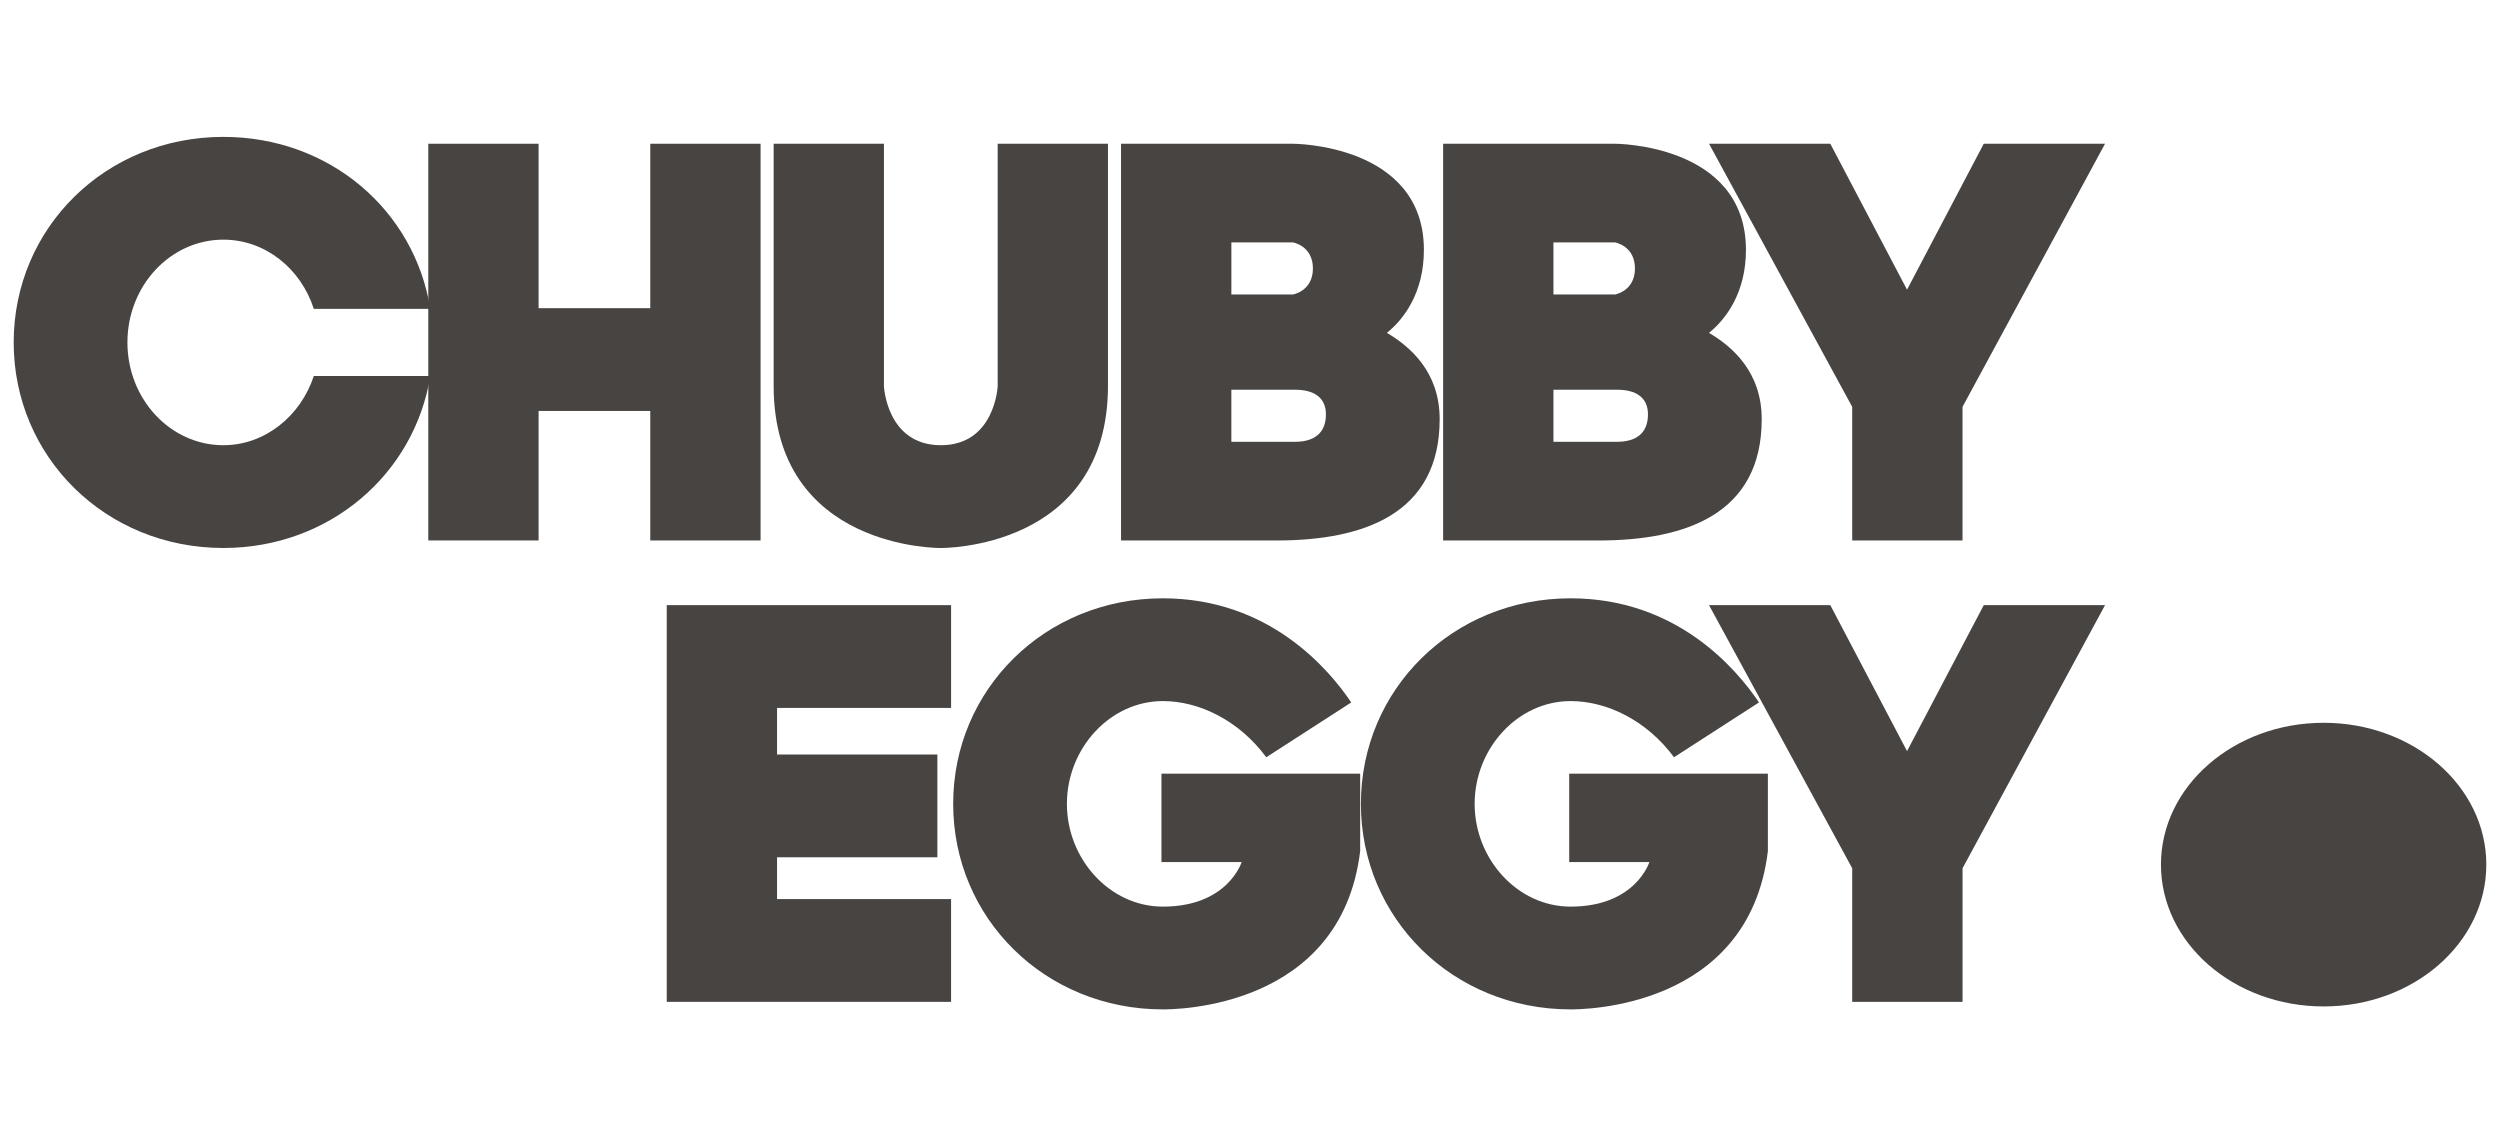
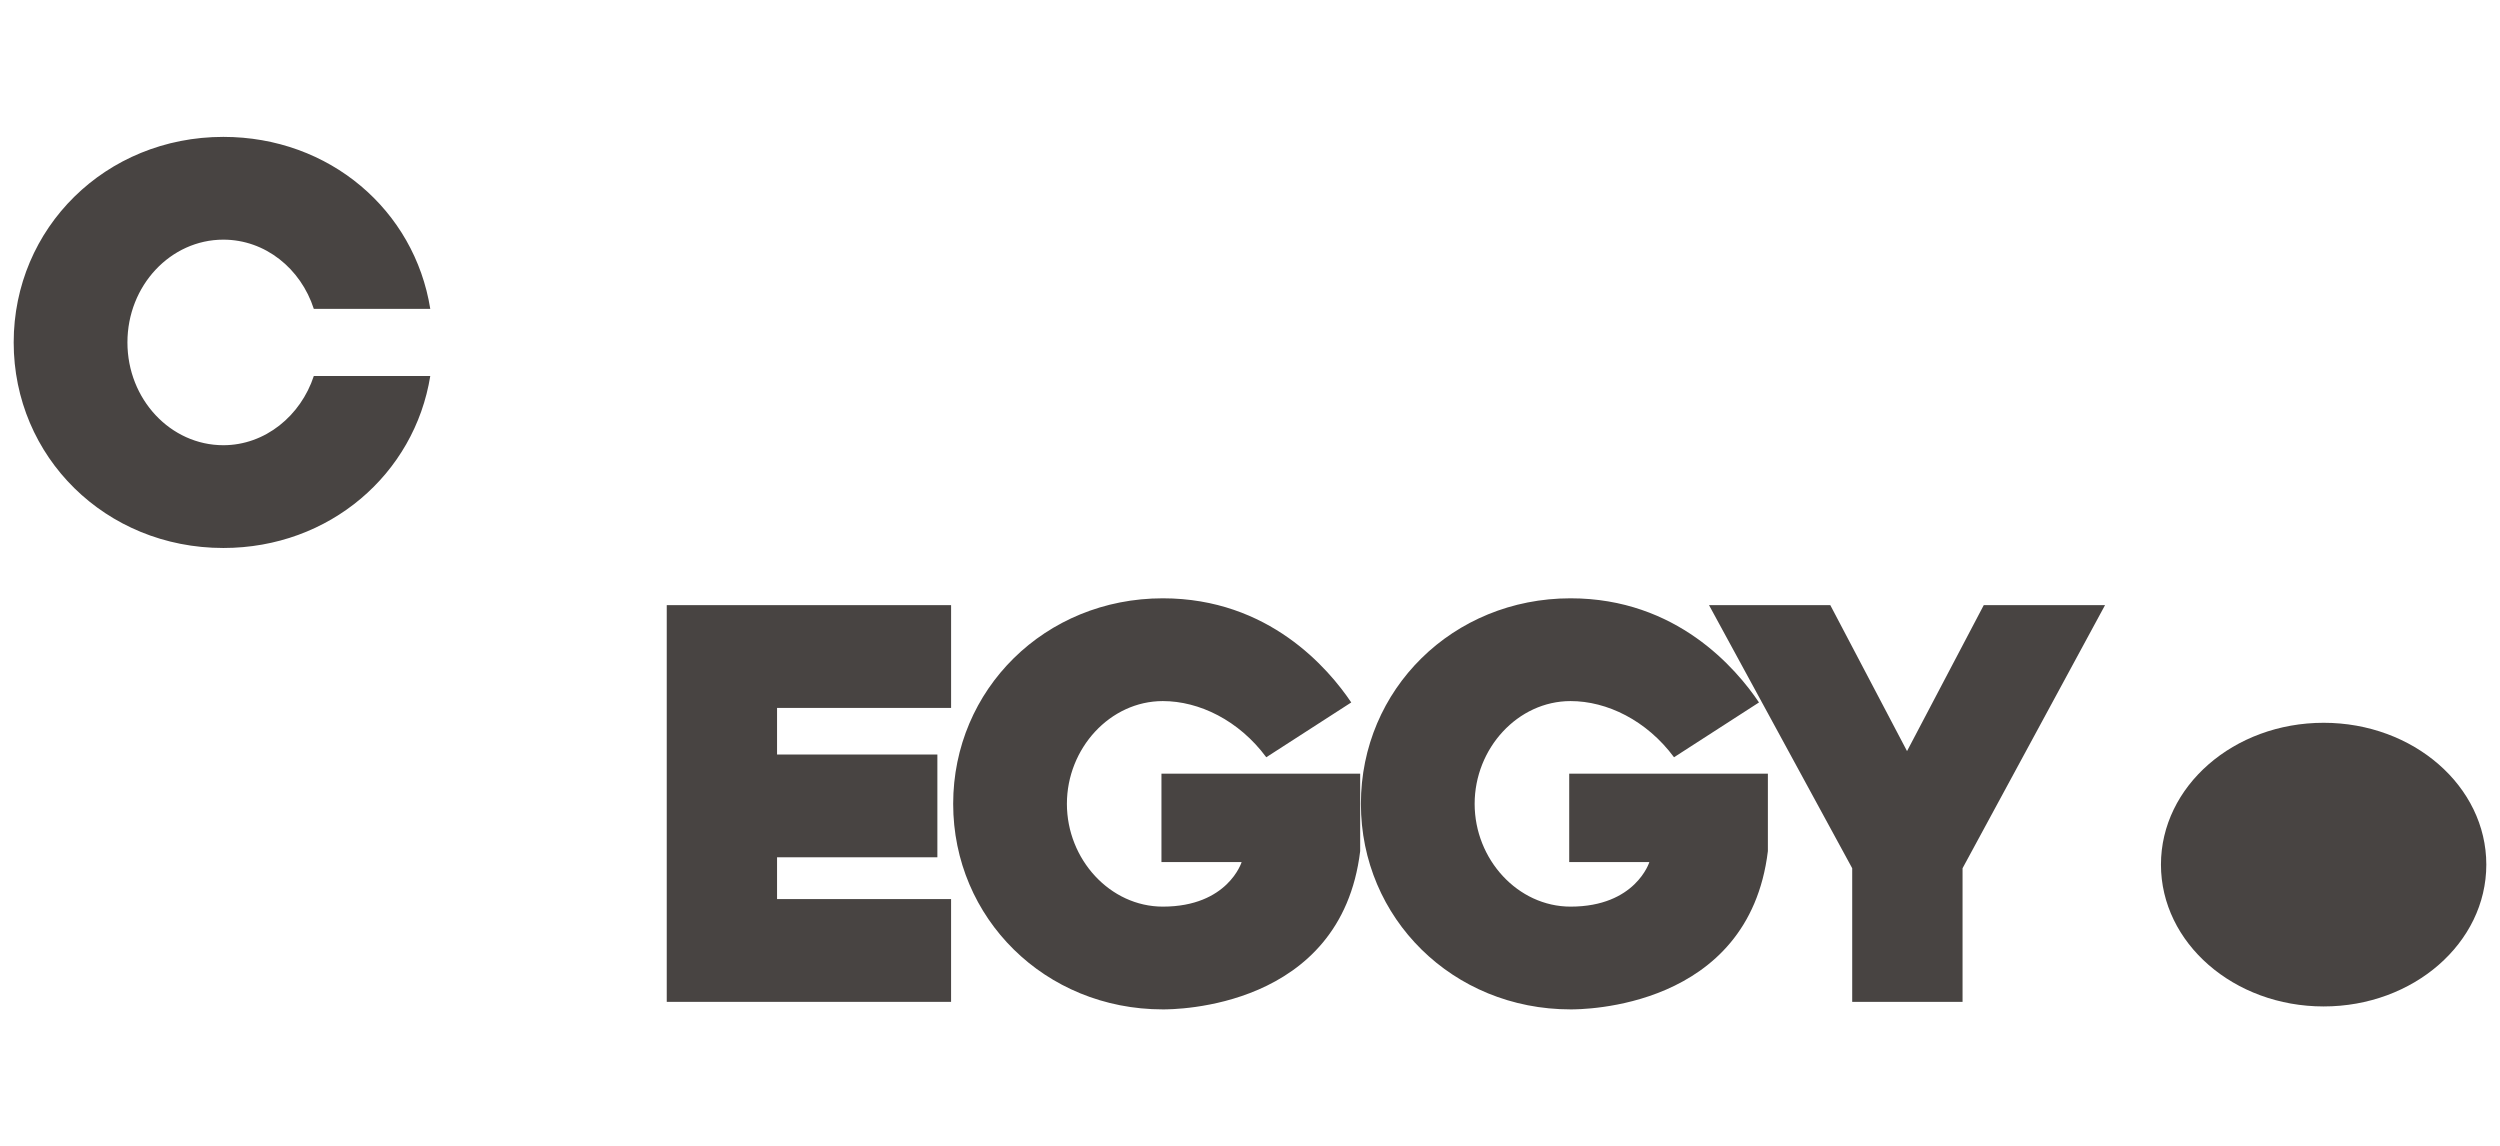
<svg xmlns="http://www.w3.org/2000/svg" version="1.1" id="Layer_1" x="0px" y="0px" width="154.89px" height="71.02px" viewBox="0 0 154.89 71.02" enable-background="new 0 0 154.89 71.02" xml:space="preserve">
  <g>
    <path fill="#484442" d="M26.658,23.296c-0.976,6.07-6.24,10.655-12.82,10.655c-7.301,0-12.99-5.646-12.99-12.735   S6.537,8.481,13.838,8.481c6.58,0,11.844,4.542,12.82,10.655h-7.216c-0.807-2.504-3.014-4.288-5.604-4.288   c-3.269,0-5.943,2.844-5.943,6.368s2.674,6.368,5.943,6.368c2.59,0,4.797-1.826,5.604-4.288H26.658z" />
-     <path fill="#484442" d="M40.288,25.461h-6.919v8.023h-6.834V8.906h6.834v10.188h6.919V8.906h6.834v24.579h-6.834V25.461z" />
-     <path fill="#484442" d="M47.932,23.891V8.906h6.834v15.027c0,0,0.17,3.651,3.523,3.651s3.523-3.651,3.523-3.651V8.906h6.834v14.985   c0,10.188-10.358,10.061-10.358,10.061S47.932,34.079,47.932,23.891z" />
-     <path fill="#484442" d="M69.456,8.906H80.11c0,0,8.109,0,8.109,6.58c0,2.632-1.232,4.288-2.293,5.137   c1.443,0.849,3.27,2.419,3.27,5.349c0,5.9-4.756,7.514-10.104,7.514h-9.637V8.906z M76.291,15.019v3.226h3.82   c0,0,1.232-0.212,1.232-1.613s-1.232-1.613-1.232-1.613H76.291z M80.239,27.372c1.145,0,1.91-0.509,1.91-1.698   c0-1.062-0.766-1.528-1.91-1.528h-3.949v3.226H80.239z" />
-     <path fill="#484442" d="M89.411,8.906h10.654c0,0,8.107,0,8.107,6.58c0,2.632-1.23,4.288-2.291,5.137   c1.443,0.849,3.268,2.419,3.268,5.349c0,5.9-4.754,7.514-10.104,7.514h-9.635V8.906z M96.245,15.019v3.226h3.82   c0,0,1.23-0.212,1.23-1.613s-1.23-1.613-1.23-1.613H96.245z M100.192,27.372c1.146,0,1.91-0.509,1.91-1.698   c0-1.062-0.764-1.528-1.91-1.528h-3.947v3.226H100.192z" />
-     <path fill="#484442" d="M114.755,33.484v-8.278l-8.871-16.301h7.514l4.754,9.042l4.754-9.042h7.514l-8.83,16.301v8.278H114.755z" />
  </g>
  <g>
    <path fill="#484442" d="M48.143,46.747h9.933v6.367h-9.933v2.589h10.782v6.368H41.309V37.492h17.617v6.368H48.143V46.747z" />
    <path fill="#484442" d="M72.044,43.436c-3.269,0-5.943,2.93-5.943,6.367c0,3.439,2.674,6.368,5.943,6.368   c4.033,0,4.882-2.759,4.882-2.759h-4.967v-5.477h12.312v4.797c-1.189,9.806-11.547,9.806-12.227,9.806   c-7.301,0-12.989-5.646-12.989-12.735c0-7.088,5.688-12.734,12.989-12.734c6.579,0,10.273,4.372,11.674,6.452l-5.265,3.396   C76.756,44.625,74.294,43.436,72.044,43.436z" />
    <path fill="#484442" d="M97.306,43.436c-3.27,0-5.943,2.93-5.943,6.367c0,3.439,2.674,6.368,5.943,6.368   c4.033,0,4.881-2.759,4.881-2.759h-4.965v-5.477h12.309v4.797c-1.188,9.806-11.545,9.806-12.225,9.806   c-7.301,0-12.99-5.646-12.99-12.735c0-7.088,5.689-12.734,12.99-12.734c6.58,0,10.273,4.372,11.674,6.452l-5.264,3.396   C102.017,44.625,99.556,43.436,97.306,43.436z" />
    <path fill="#484442" d="M114.755,62.071v-8.278l-8.871-16.301h7.514l4.754,9.043l4.754-9.043h7.514l-8.828,16.301v8.278H114.755z" />
  </g>
  <ellipse fill="#484442" cx="143.963" cy="53.568" rx="10.079" ry="8.787" />
</svg>